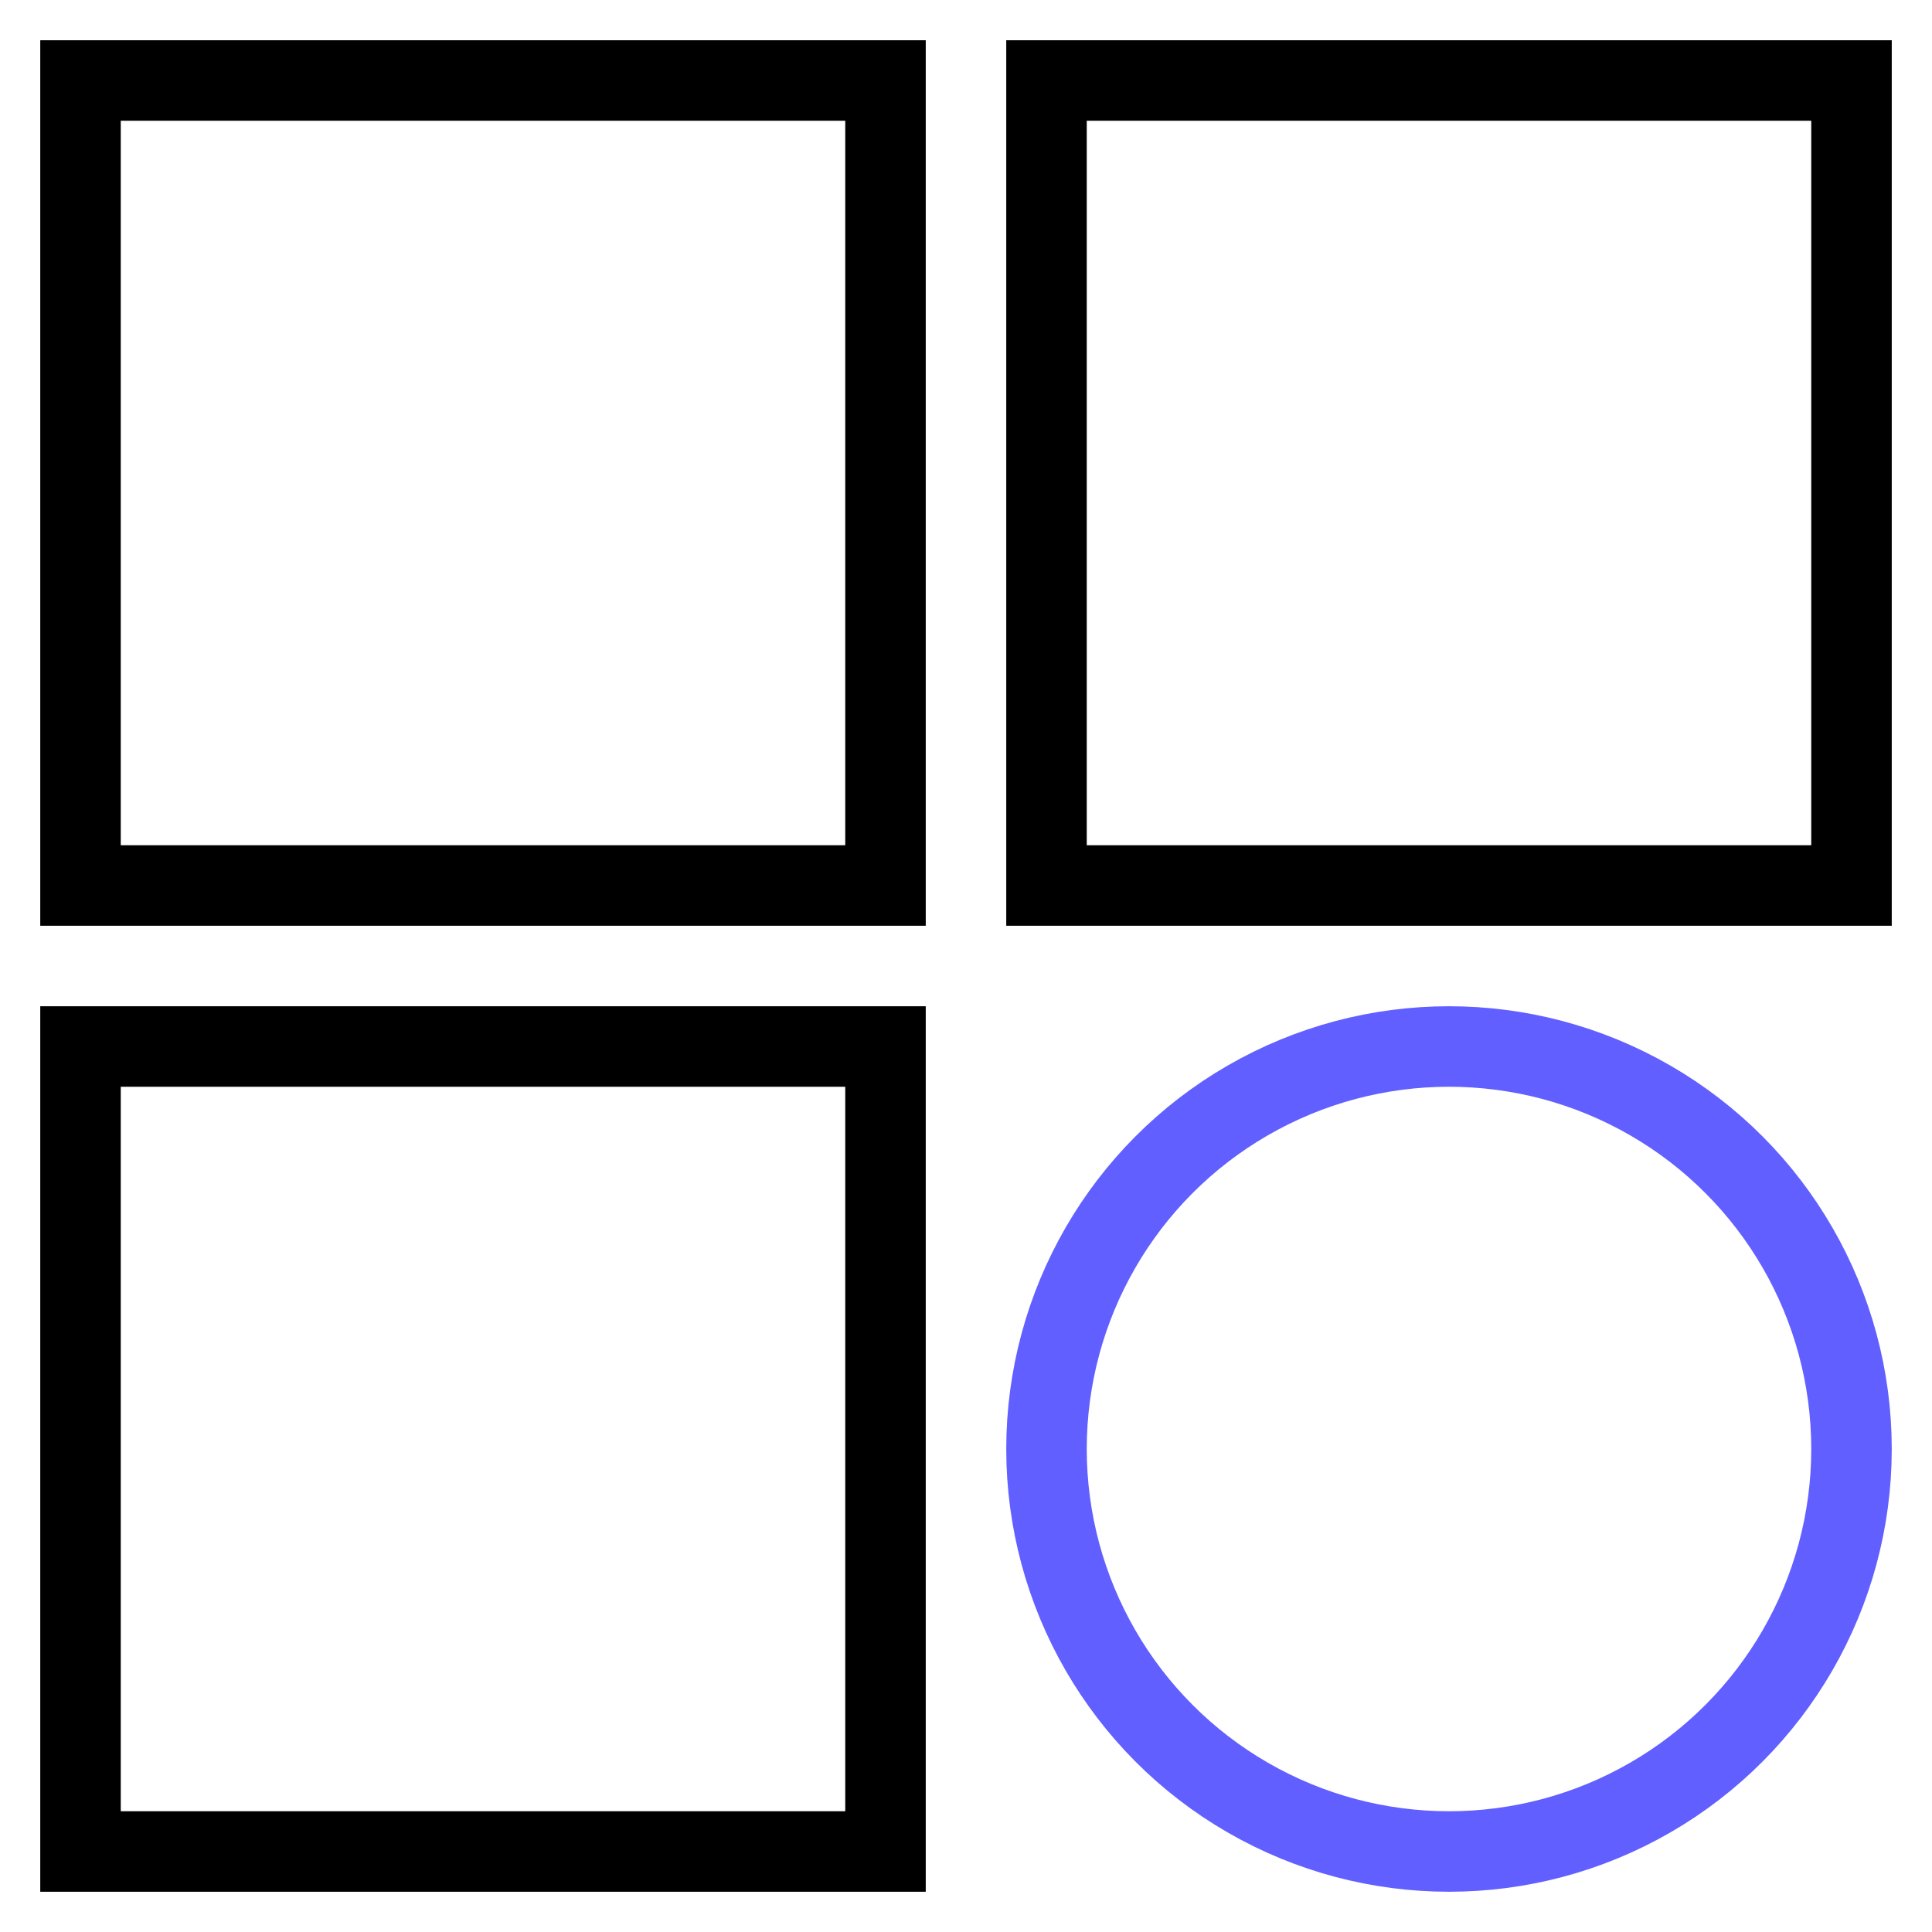
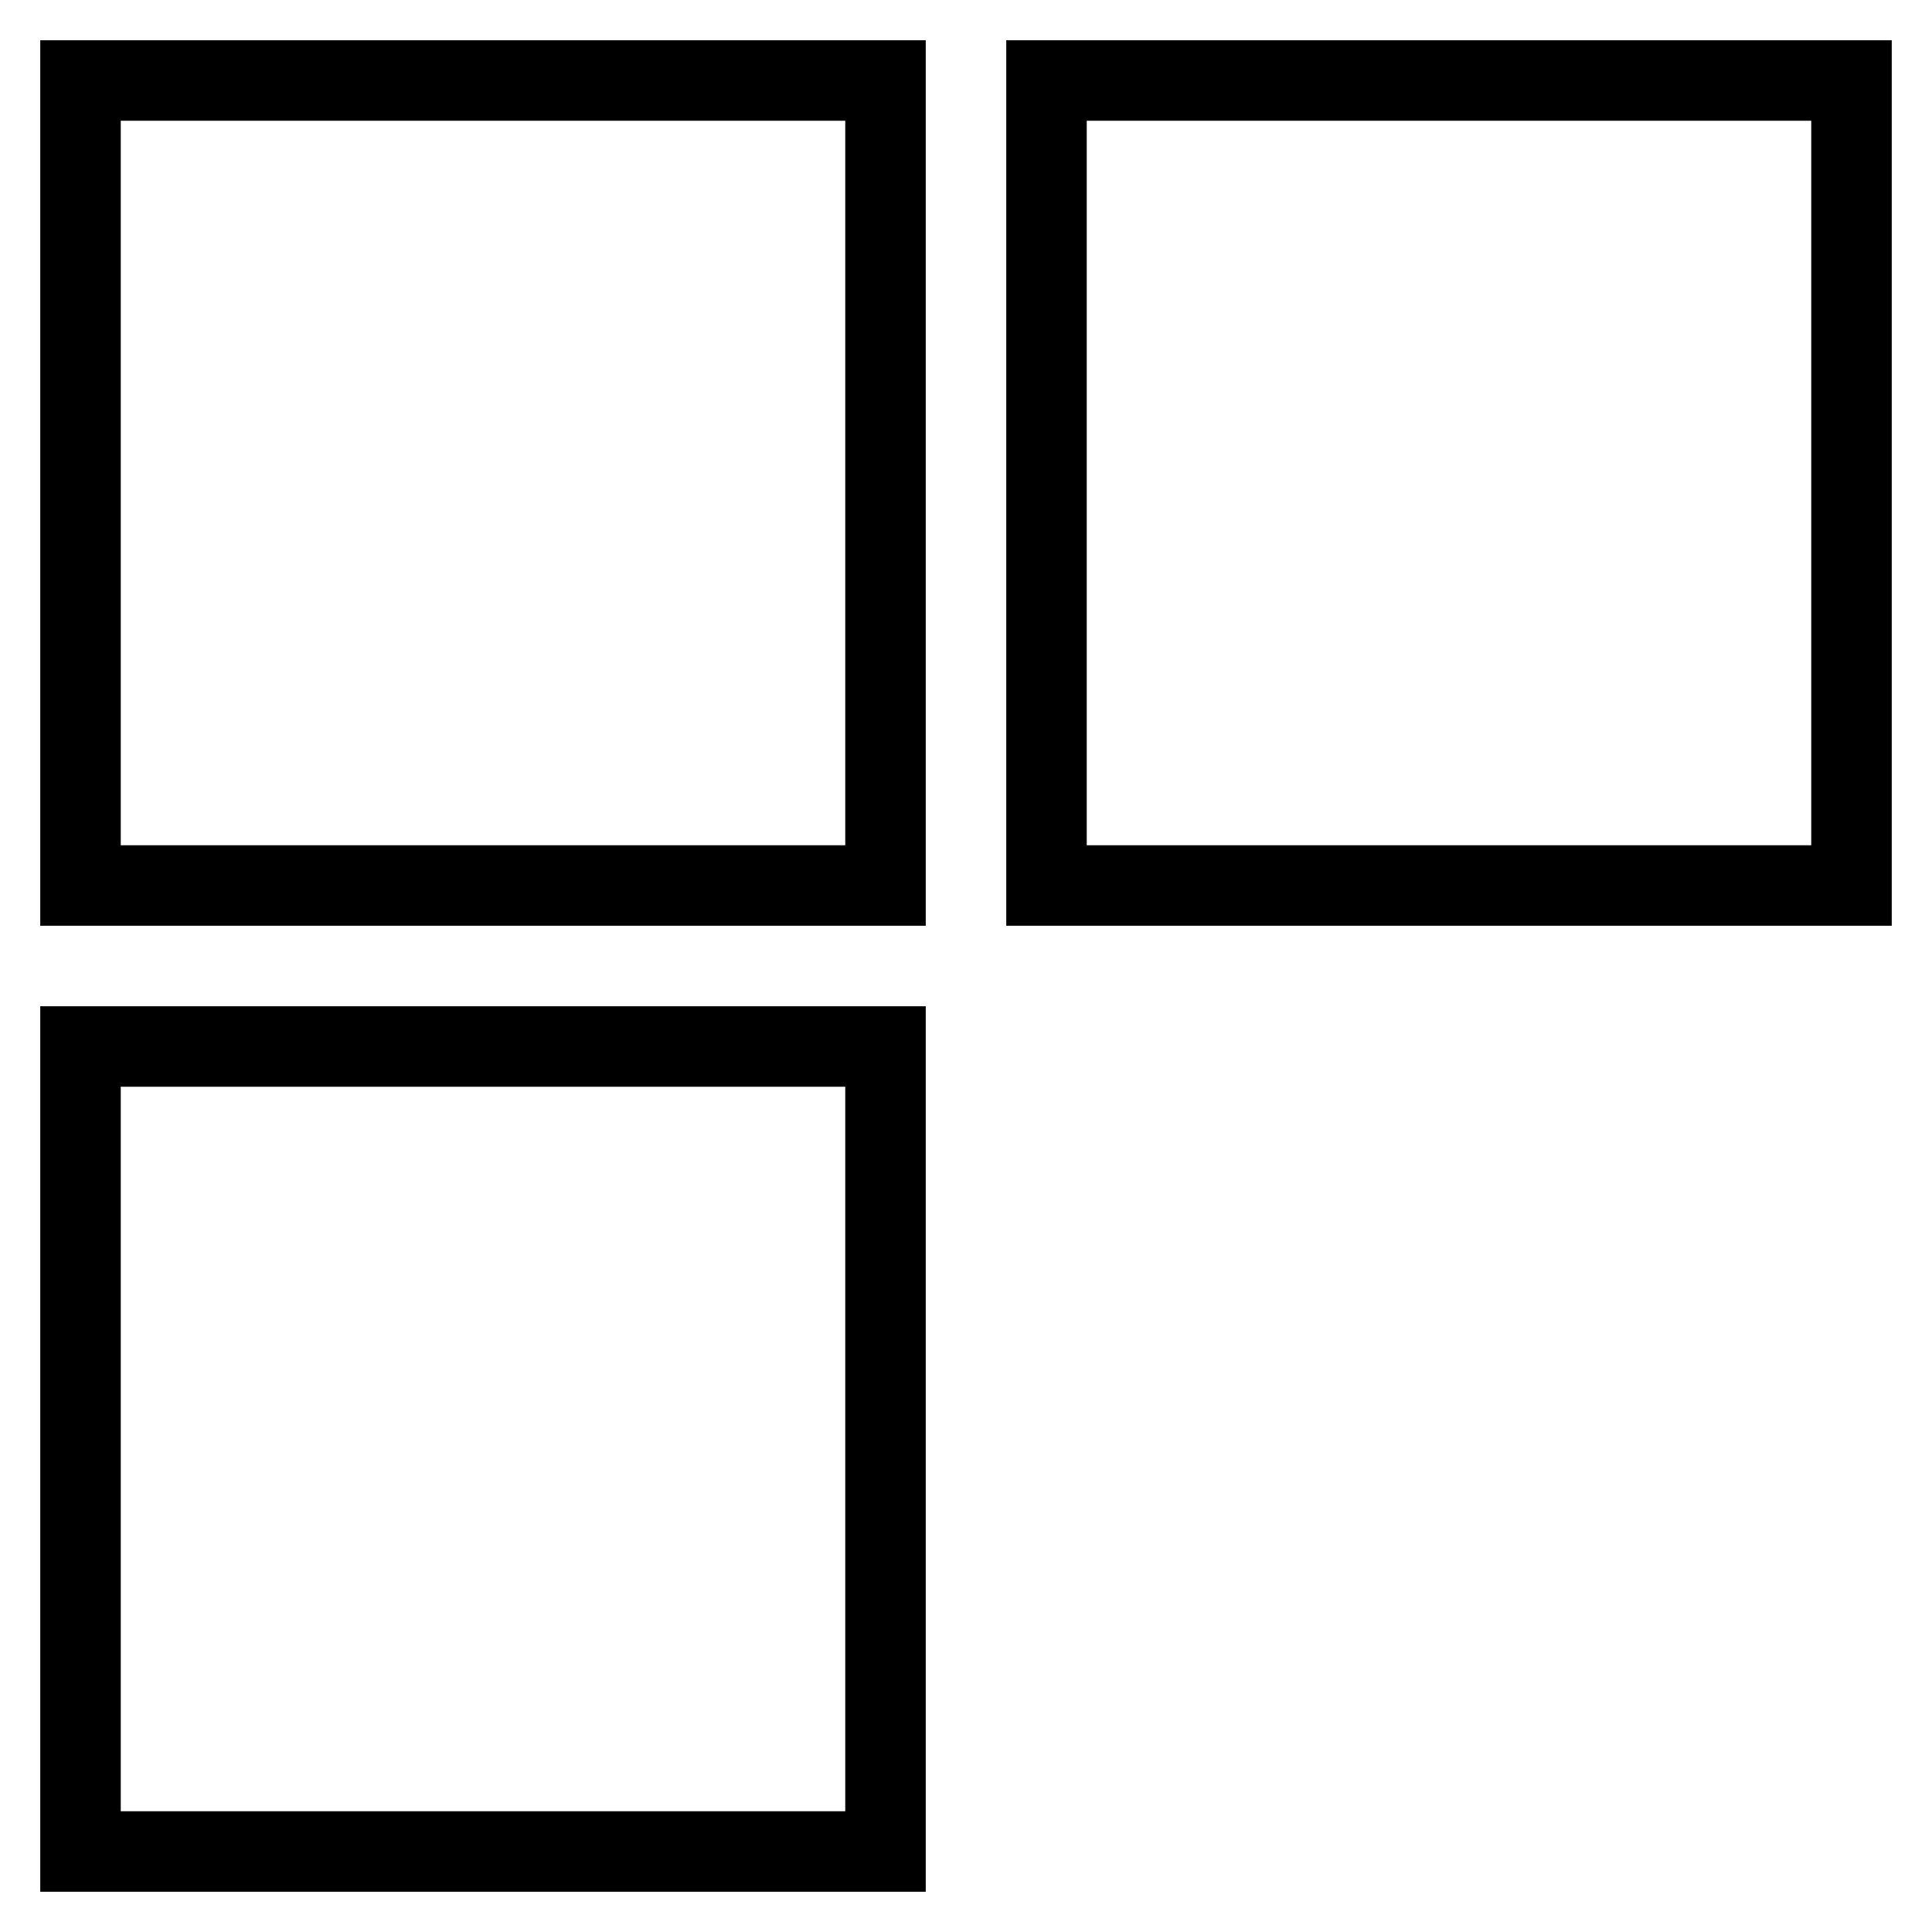
<svg xmlns="http://www.w3.org/2000/svg" id="eEIYgHFOrsz1" viewBox="0 0 24 24" shape-rendering="geometricPrecision" text-rendering="geometricPrecision" project-id="eae981042f76478db6a71faa7cf8da22" export-id="0e85cddf785d4ebebb728a4883bdeb2a" cached="false">
  <rect width="10" height="10" rx="0" ry="0" transform="translate(1 1)" fill="none" stroke="#000" />
  <rect width="10" height="10" rx="0" ry="0" transform="translate(13 1)" fill="none" stroke="#000" />
  <rect width="10" height="10" rx="0" ry="0" transform="translate(1 13)" fill="none" stroke="#000" />
-   <ellipse rx="5" ry="5" transform="translate(18 18)" fill="none" stroke="#615fff" />
</svg>